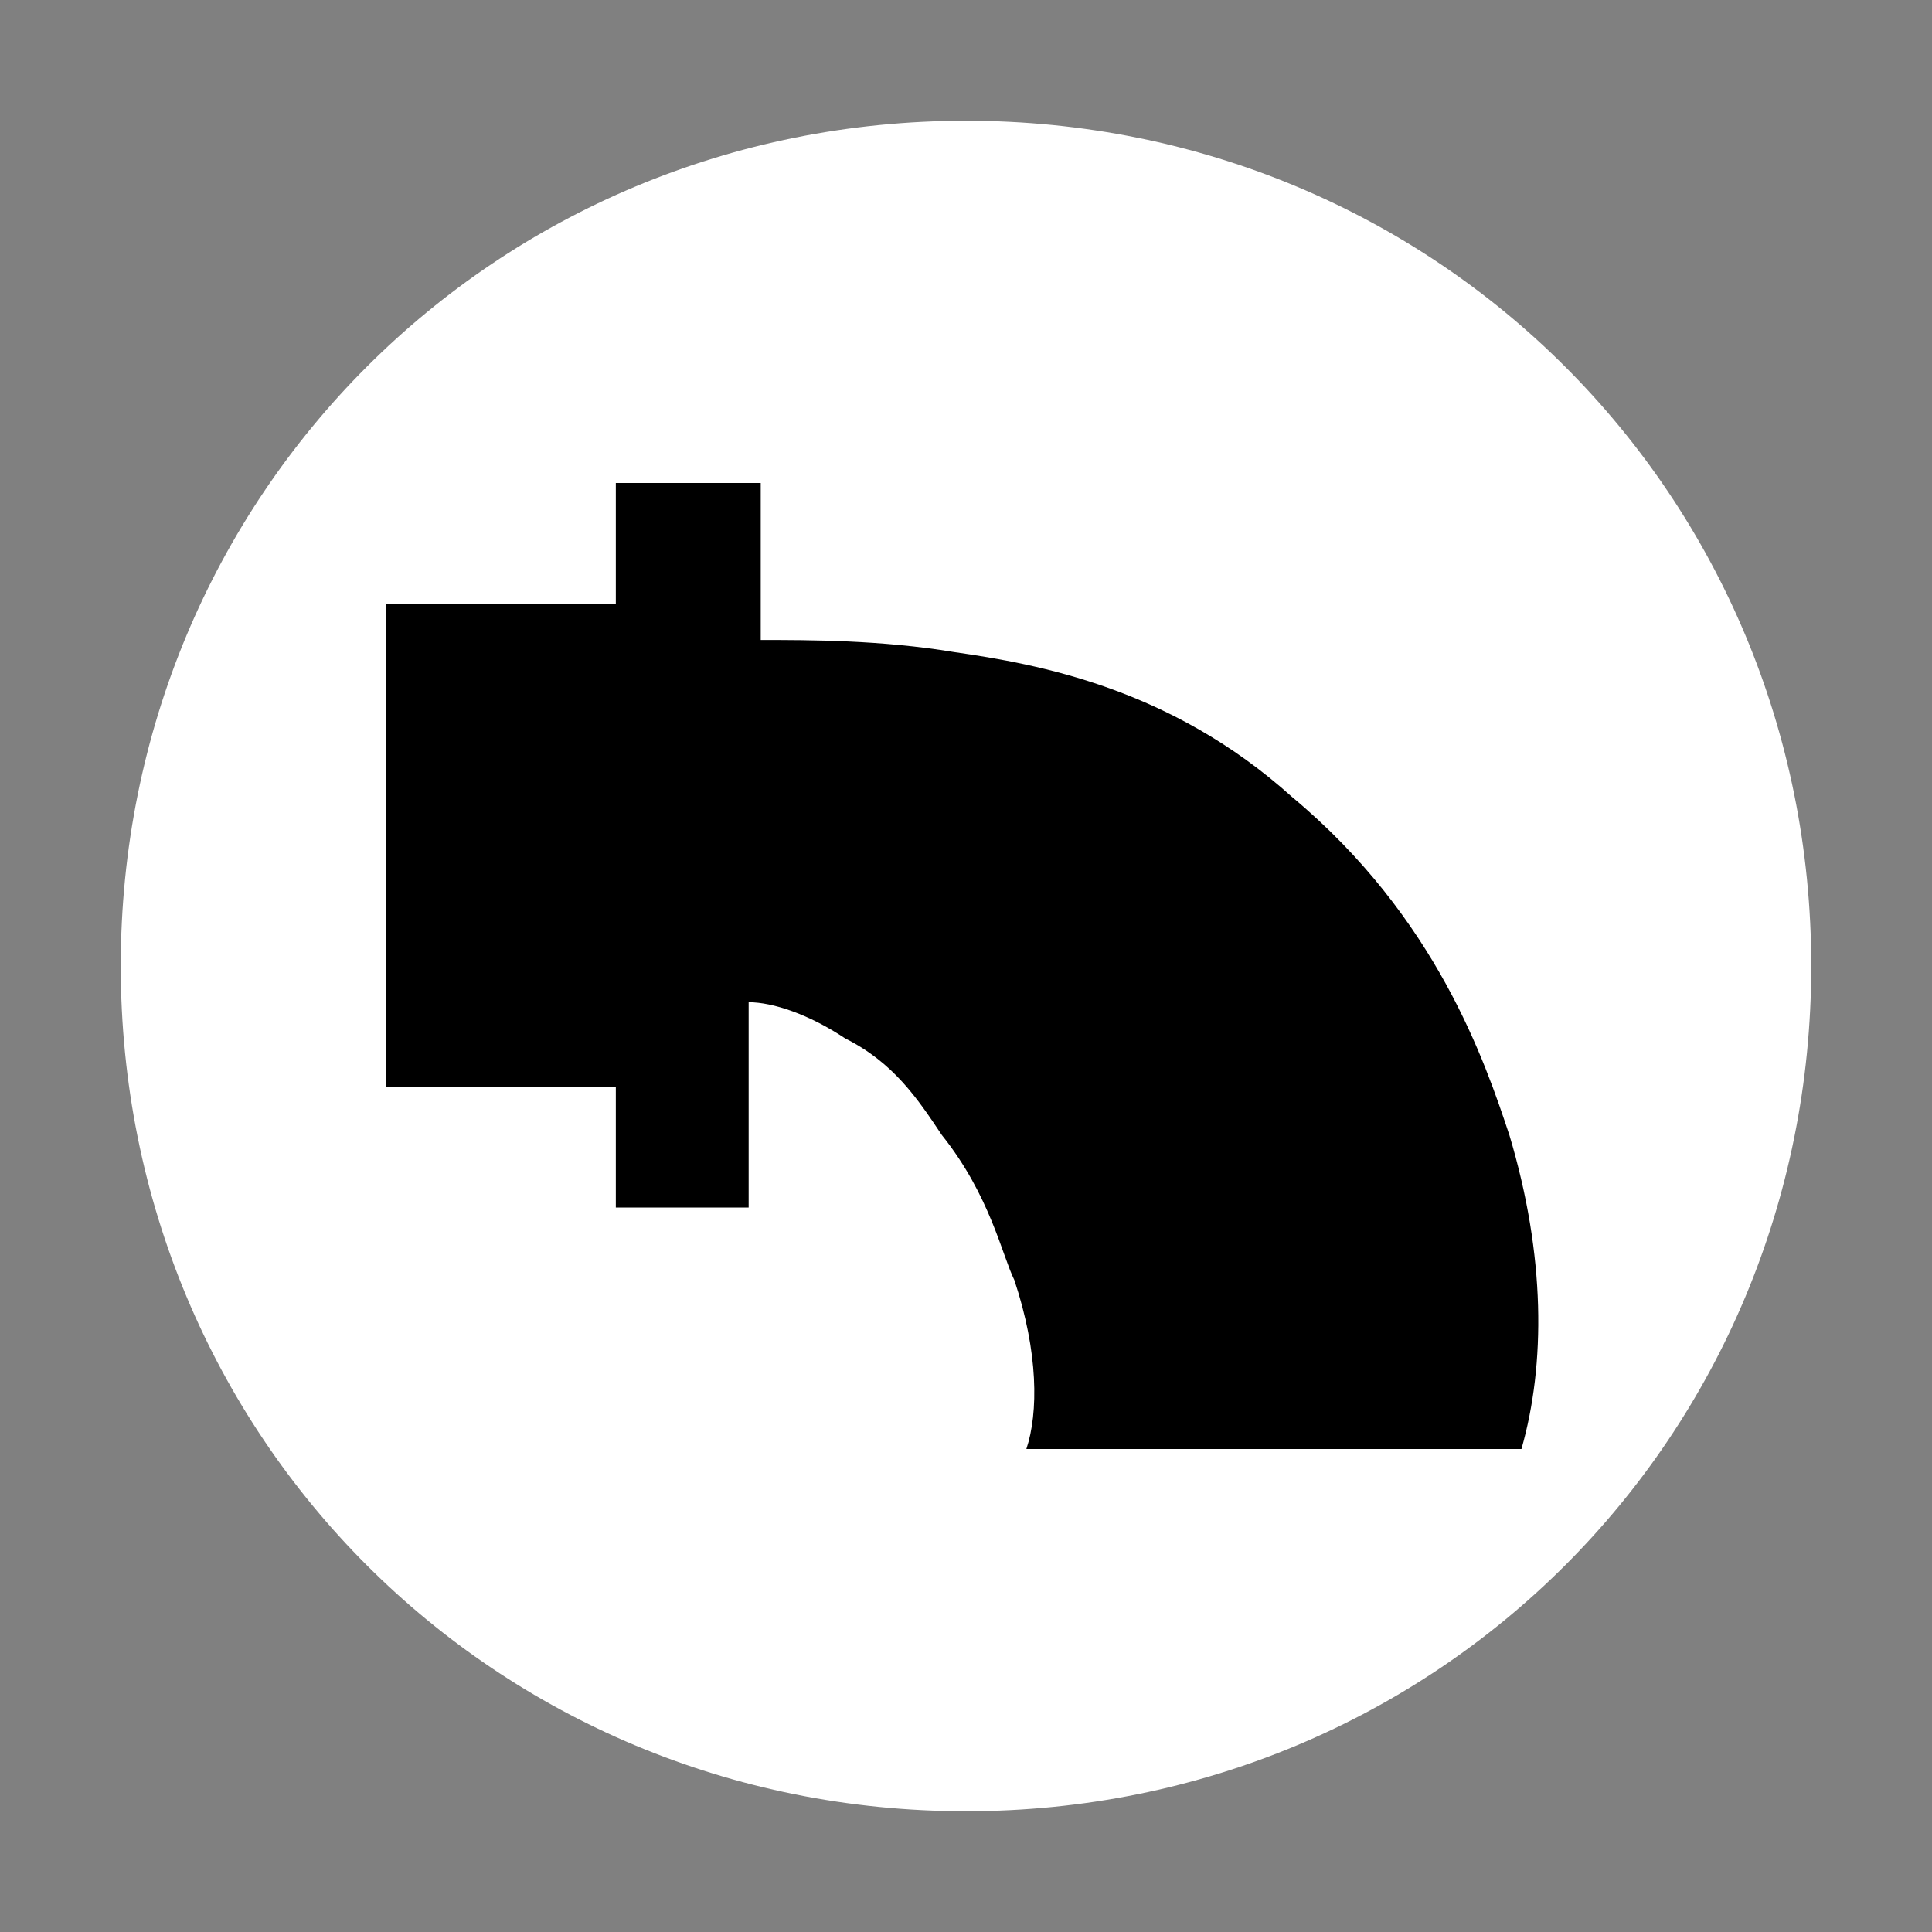
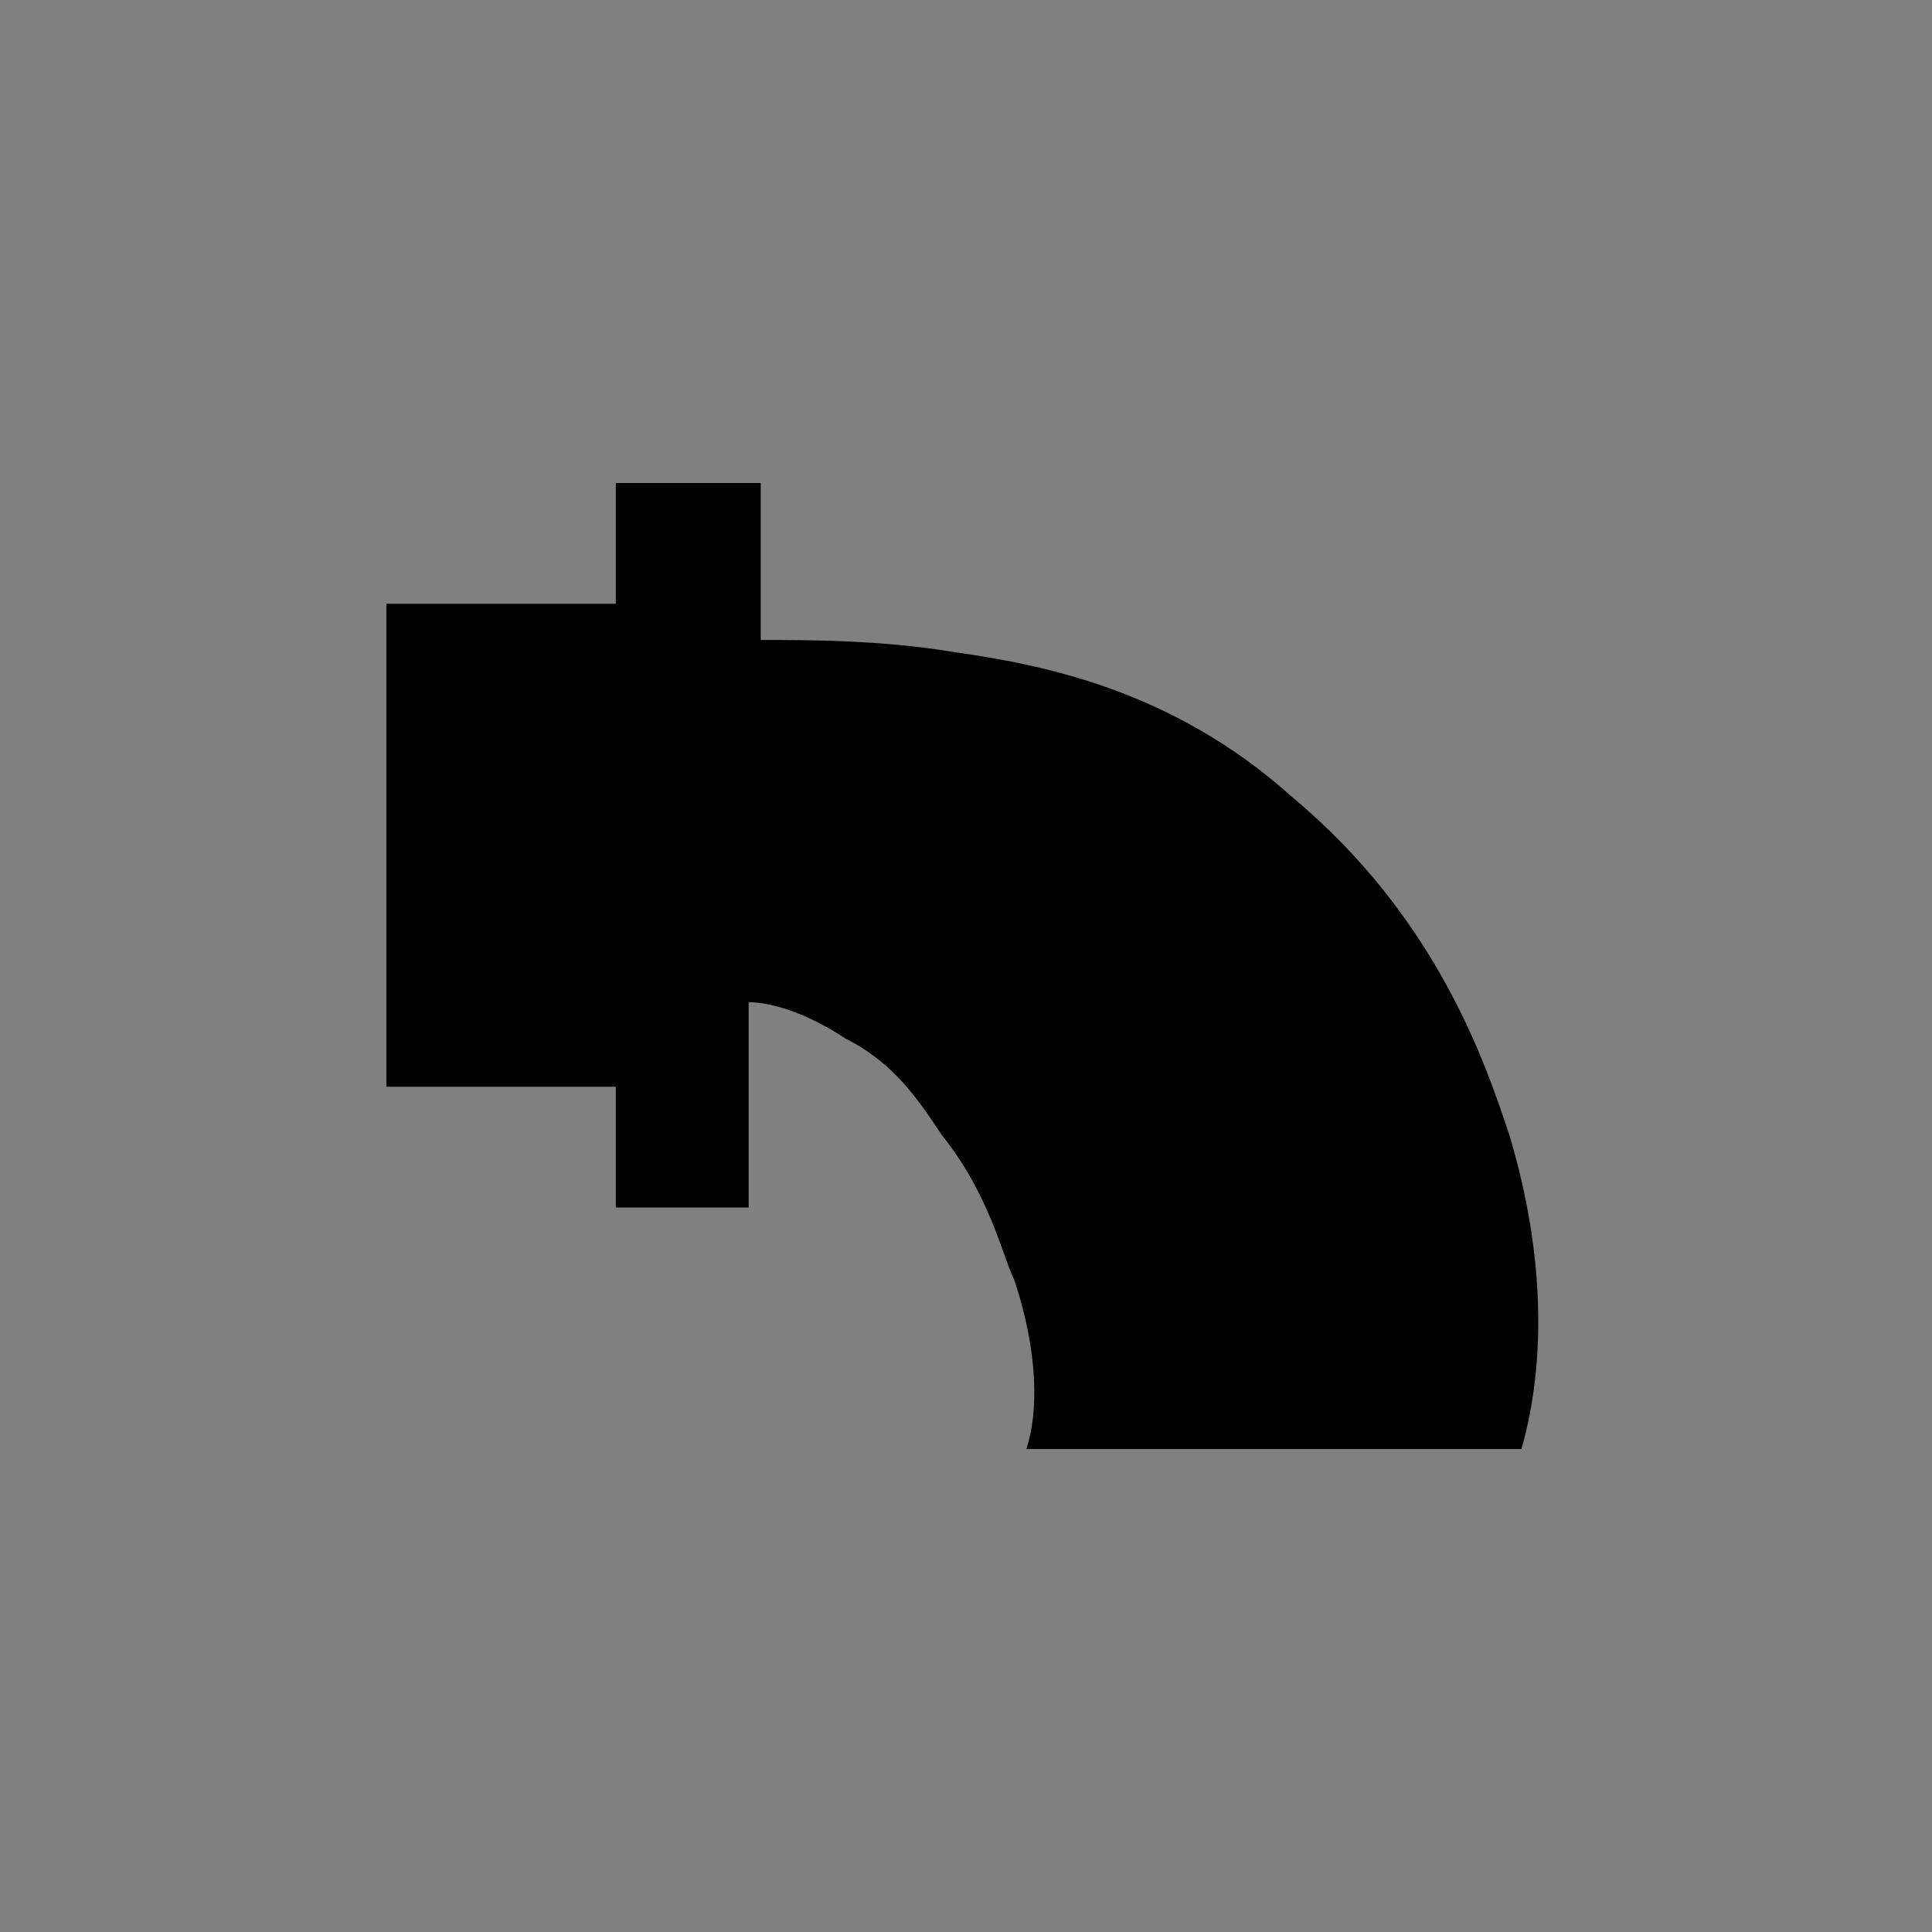
<svg xmlns="http://www.w3.org/2000/svg" version="1.1" id="图层_7" x="0px" y="0px" width="16px" height="16px" viewBox="0 0 16 16" enable-background="new 0 0 16 16" xml:space="preserve">
  <rect x="0" y="0" width="16" height="16" fill="#808080" stroke="none" />
-   <path d="M8,15L8,15c-3.9,0-7-3.1-7-7l0,0c0-3.9,3.1-7,7-7l0,0c3.9,0,7,3.1,7,7l0,0C15,11.9,11.9,15,8,15z" fill="#ffffff" stroke="param(outline)" stroke-width="param(outline-width)" />
  <path d="M12.5,9.4c-0.2-0.6-0.6-1.8-1.8-2.8c-1-0.9-2.1-1.1-2.8-1.2C7.3,5.3,6.7,5.3,6.3,5.3V4H5.1v1H3.2v4h1.9v1  h1.1V8.3c0.2,0,0.5,0.1,0.8,0.3c0.4,0.2,0.6,0.5,0.8,0.8c0.4,0.5,0.5,1,0.6,1.2c0.2,0.6,0.2,1.1,0.1,1.4c1.4,0,2.8,0,4.1,0  C12.8,11.3,12.8,10.4,12.5,9.4z" fill="param(fill)" stroke-width="0" />
</svg>